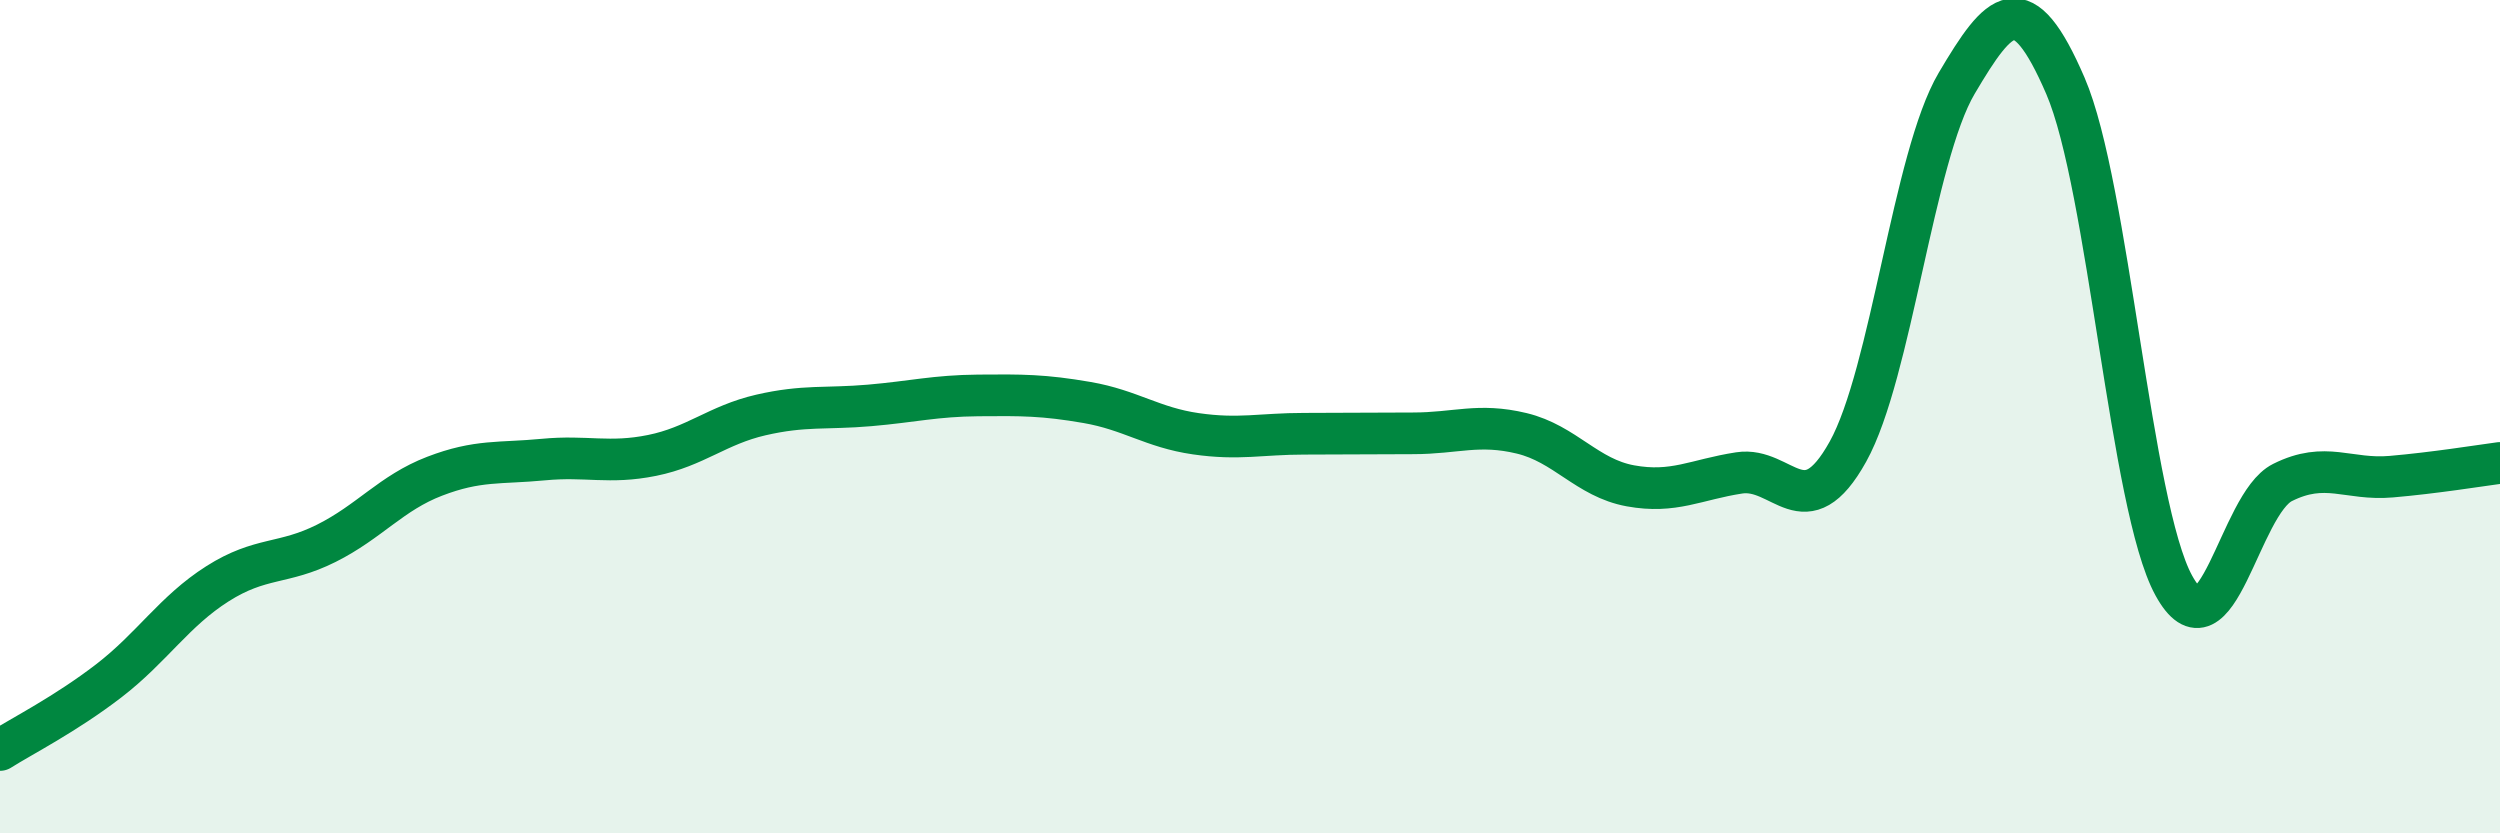
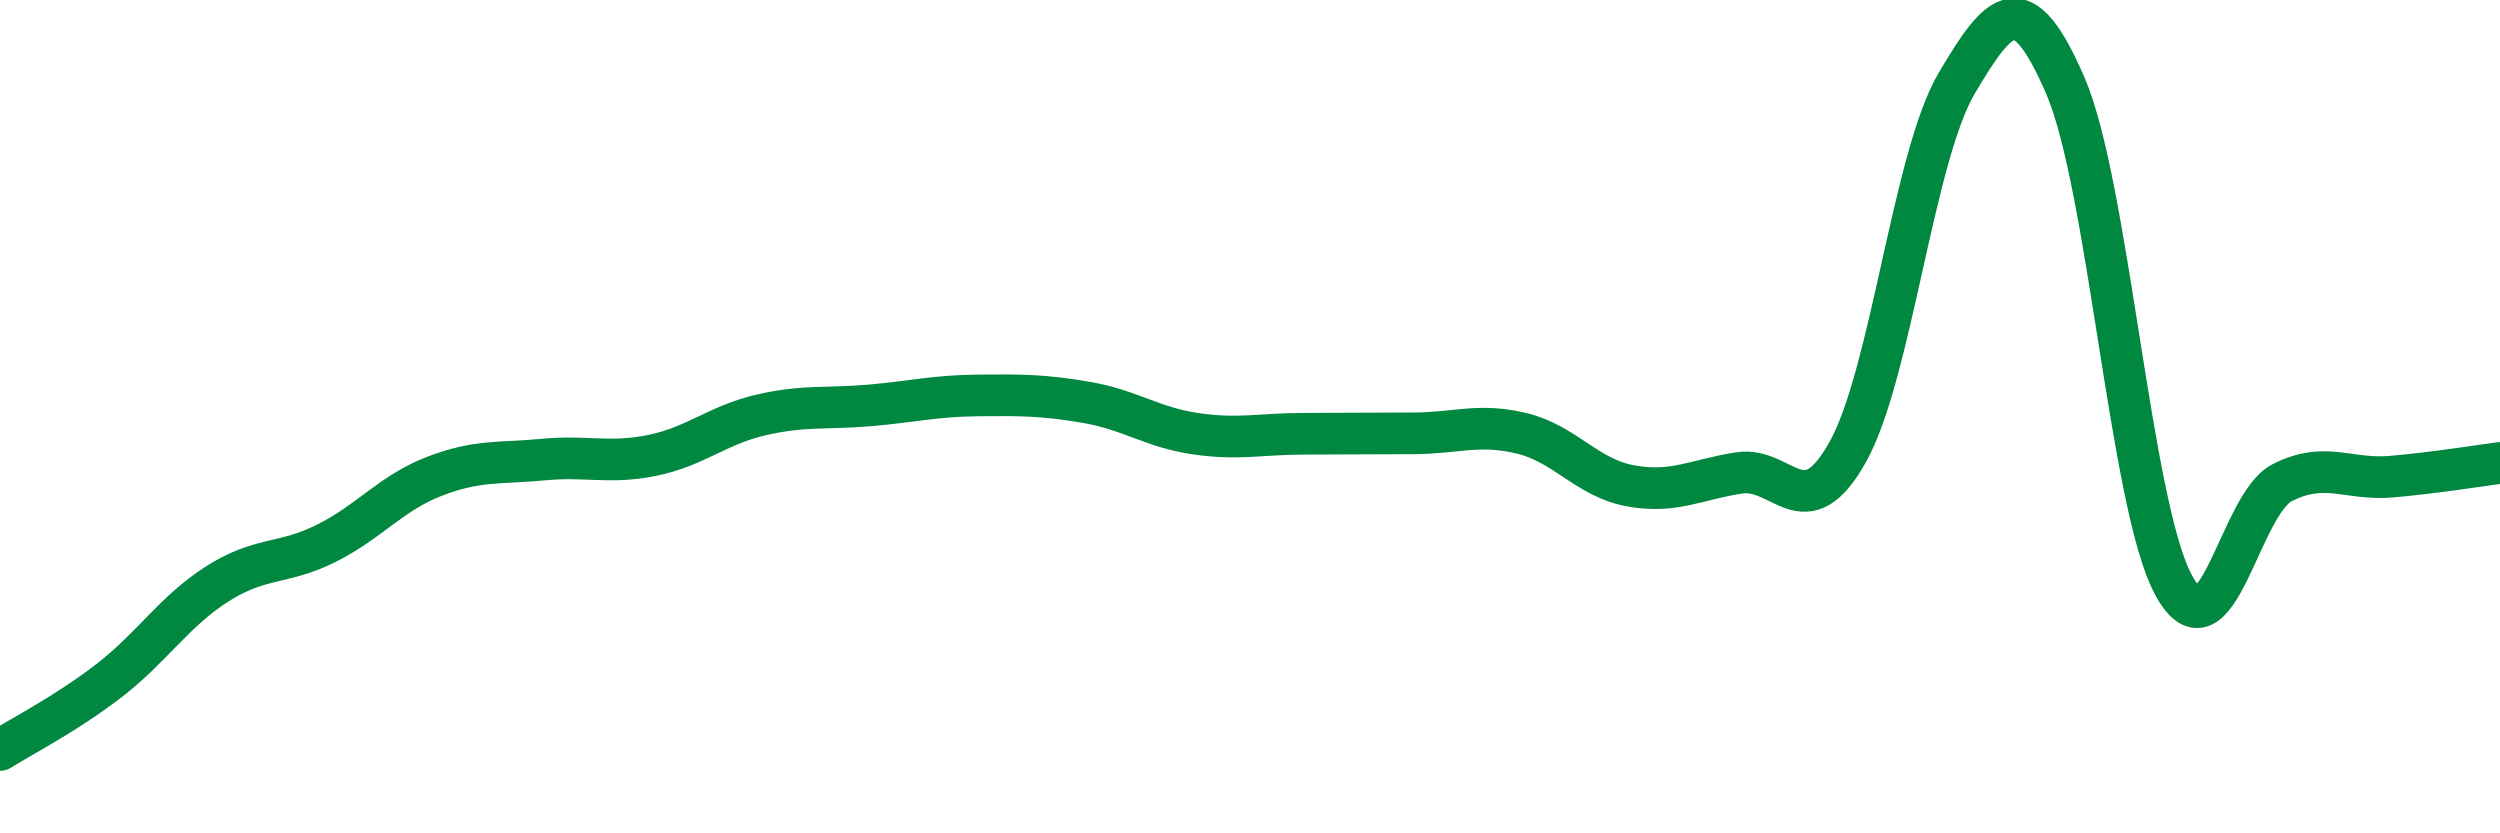
<svg xmlns="http://www.w3.org/2000/svg" width="60" height="20" viewBox="0 0 60 20">
-   <path d="M 0,18 C 0.52,17.67 1.57,17.14 2.61,16.34 C 3.65,15.54 4.18,14.67 5.22,14.01 C 6.26,13.35 6.79,13.56 7.83,13.04 C 8.87,12.52 9.39,11.83 10.43,11.43 C 11.47,11.03 12,11.13 13.04,11.03 C 14.08,10.93 14.61,11.14 15.65,10.93 C 16.69,10.72 17.22,10.2 18.26,9.96 C 19.3,9.72 19.83,9.82 20.87,9.73 C 21.91,9.64 22.44,9.5 23.48,9.49 C 24.52,9.48 25.05,9.48 26.09,9.66 C 27.13,9.84 27.66,10.26 28.7,10.41 C 29.74,10.56 30.26,10.41 31.3,10.41 C 32.34,10.41 32.87,10.4 33.91,10.4 C 34.95,10.4 35.48,10.15 36.52,10.4 C 37.56,10.65 38.09,11.47 39.13,11.66 C 40.17,11.85 40.7,11.51 41.74,11.35 C 42.78,11.19 43.31,12.71 44.35,10.84 C 45.39,8.97 45.92,3.76 46.96,2 C 48,0.24 48.53,-0.35 49.57,2.06 C 50.61,4.47 51.13,12.15 52.17,14.05 C 53.21,15.95 53.74,12.1 54.78,11.58 C 55.82,11.06 56.35,11.53 57.39,11.44 C 58.43,11.35 59.48,11.18 60,11.11L60 20L0 20Z" fill="#008740" opacity="0.1" stroke-linecap="round" stroke-linejoin="round" />
  <path d="M 0,18 C 0.52,17.67 1.57,17.14 2.61,16.34 C 3.65,15.54 4.18,14.67 5.22,14.01 C 6.26,13.35 6.79,13.56 7.83,13.04 C 8.87,12.52 9.39,11.83 10.43,11.43 C 11.47,11.03 12,11.13 13.04,11.03 C 14.08,10.93 14.61,11.14 15.65,10.93 C 16.69,10.72 17.22,10.2 18.26,9.96 C 19.3,9.72 19.83,9.82 20.87,9.73 C 21.91,9.64 22.44,9.5 23.48,9.49 C 24.52,9.48 25.05,9.48 26.09,9.66 C 27.13,9.84 27.66,10.26 28.7,10.41 C 29.74,10.56 30.26,10.41 31.3,10.41 C 32.34,10.41 32.87,10.4 33.91,10.4 C 34.95,10.4 35.48,10.15 36.52,10.4 C 37.56,10.65 38.09,11.47 39.13,11.66 C 40.17,11.85 40.7,11.51 41.74,11.35 C 42.78,11.19 43.31,12.71 44.35,10.84 C 45.39,8.97 45.92,3.76 46.96,2 C 48,0.24 48.53,-0.35 49.57,2.06 C 50.61,4.47 51.13,12.15 52.17,14.05 C 53.21,15.95 53.74,12.1 54.78,11.58 C 55.82,11.06 56.35,11.53 57.39,11.44 C 58.43,11.35 59.48,11.18 60,11.11" stroke="#008740" stroke-width="1" fill="none" stroke-linecap="round" stroke-linejoin="round" />
</svg>